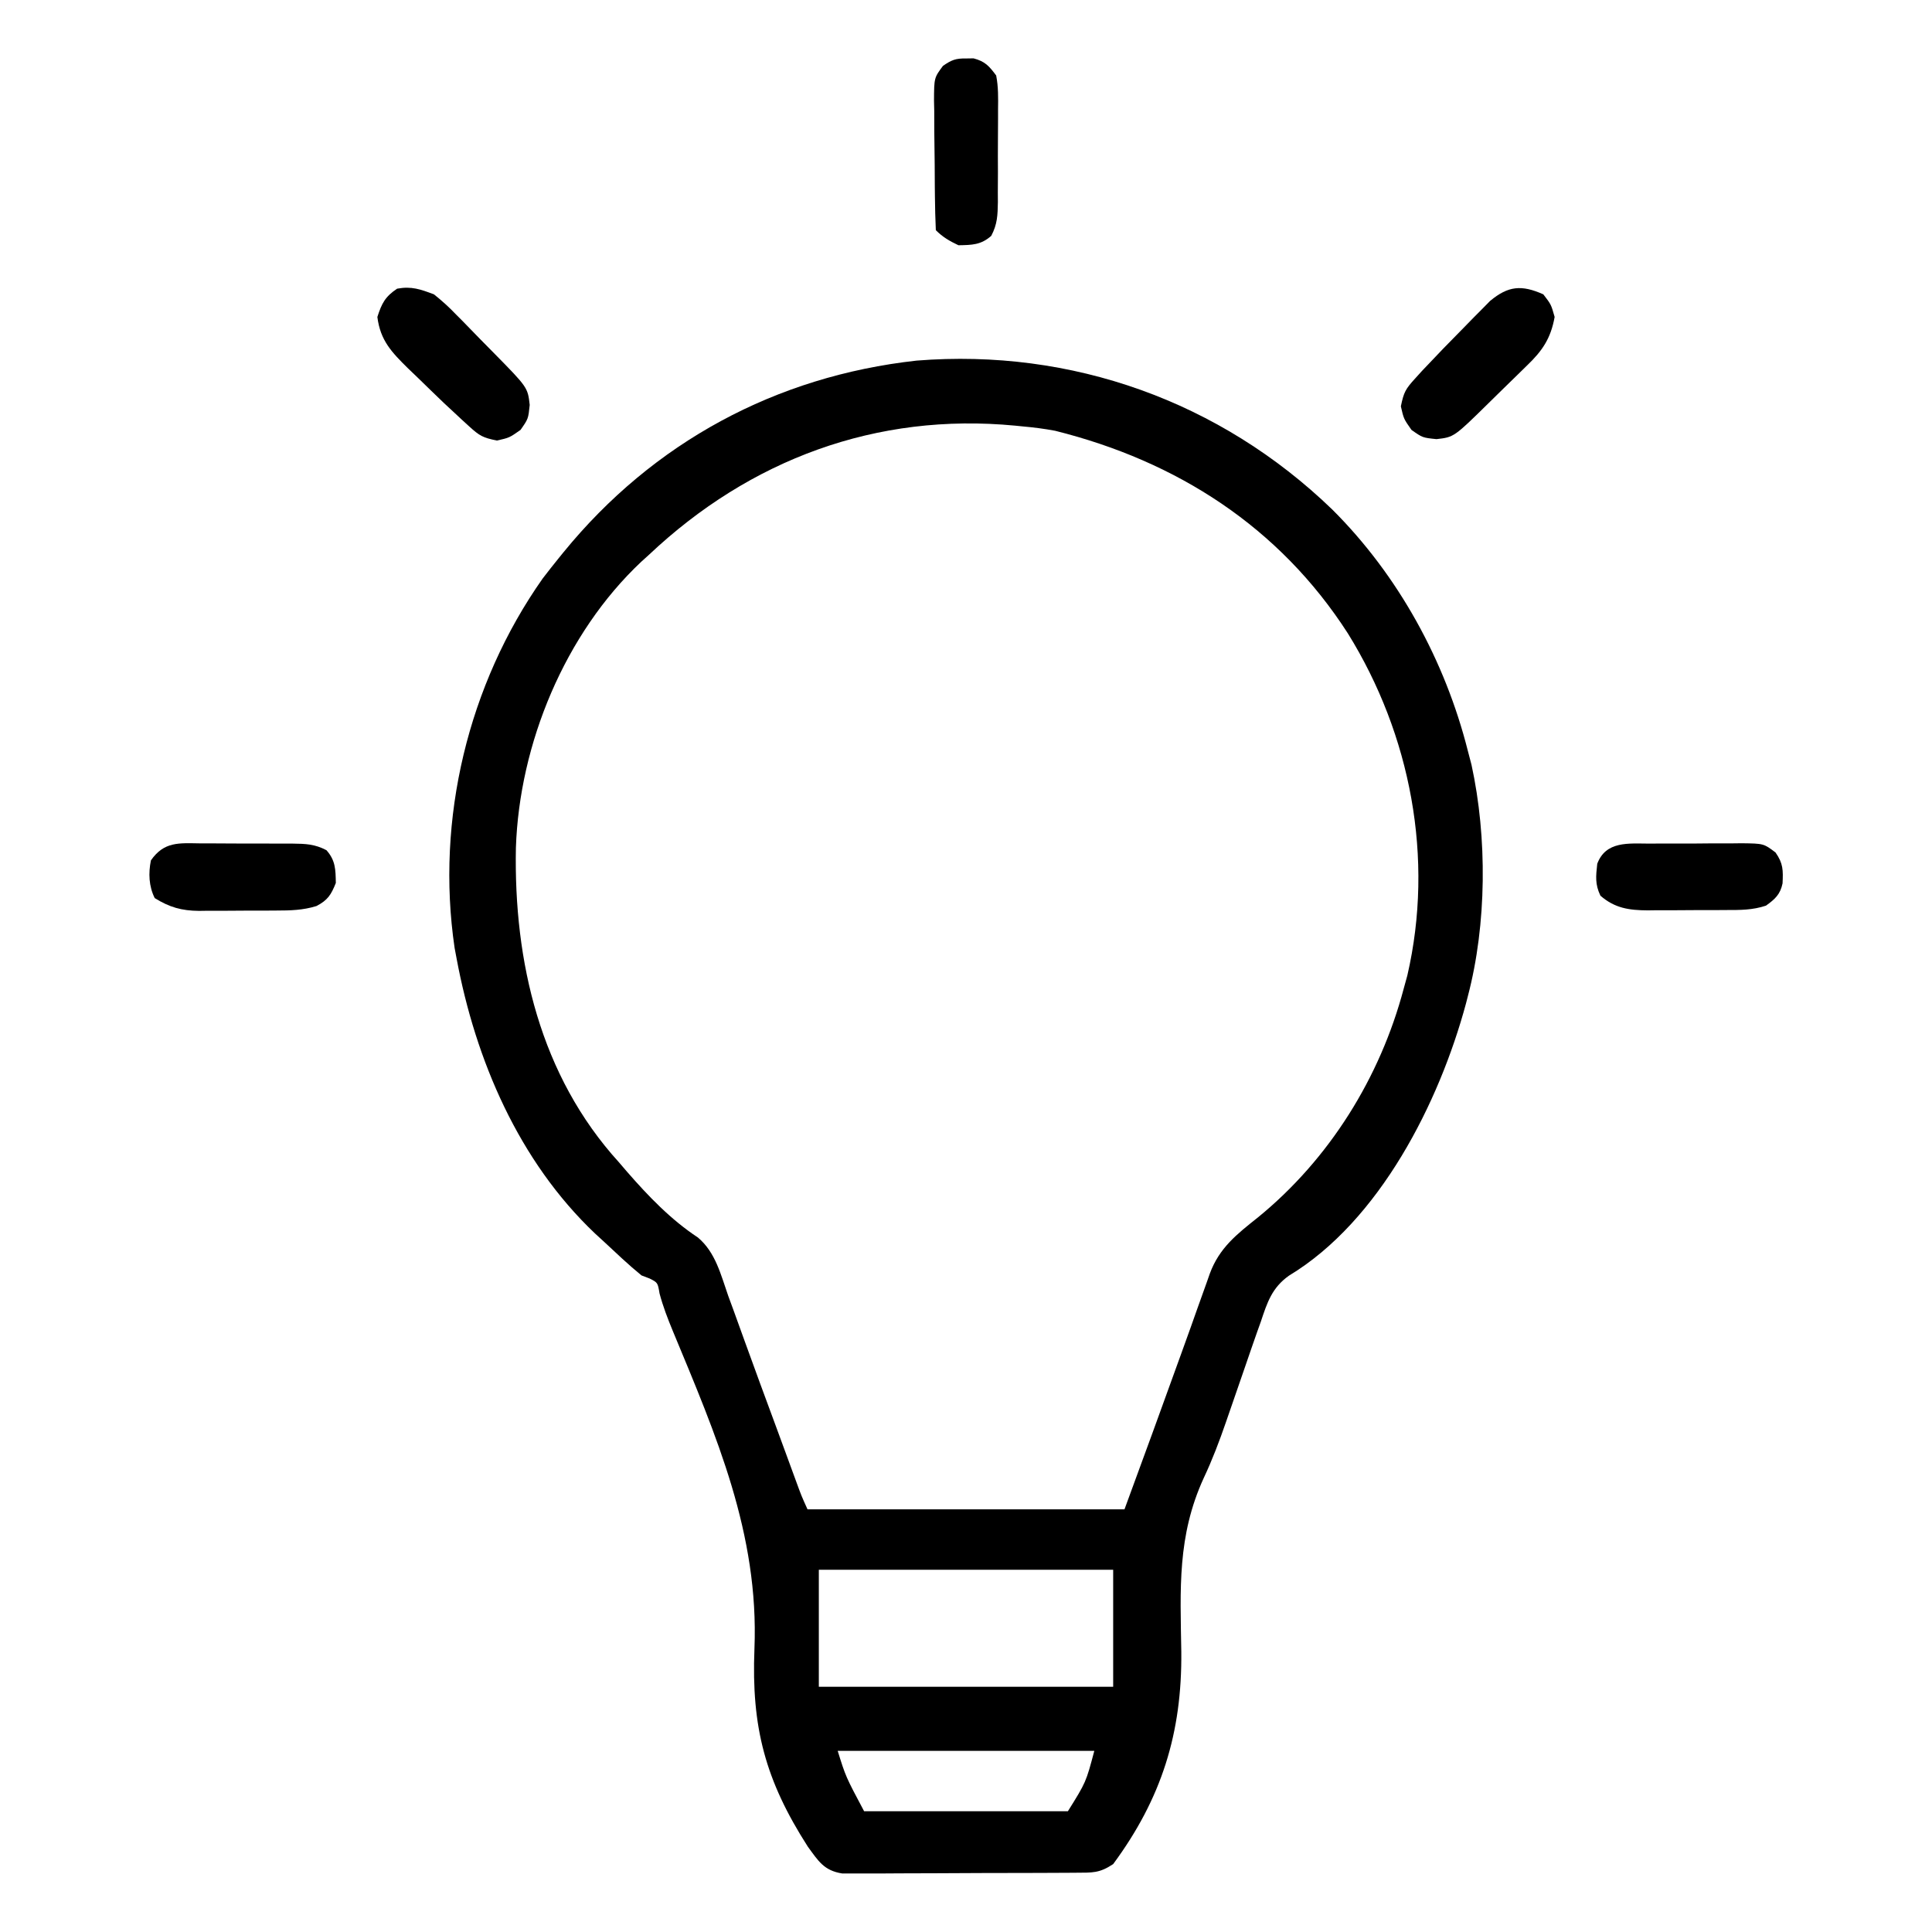
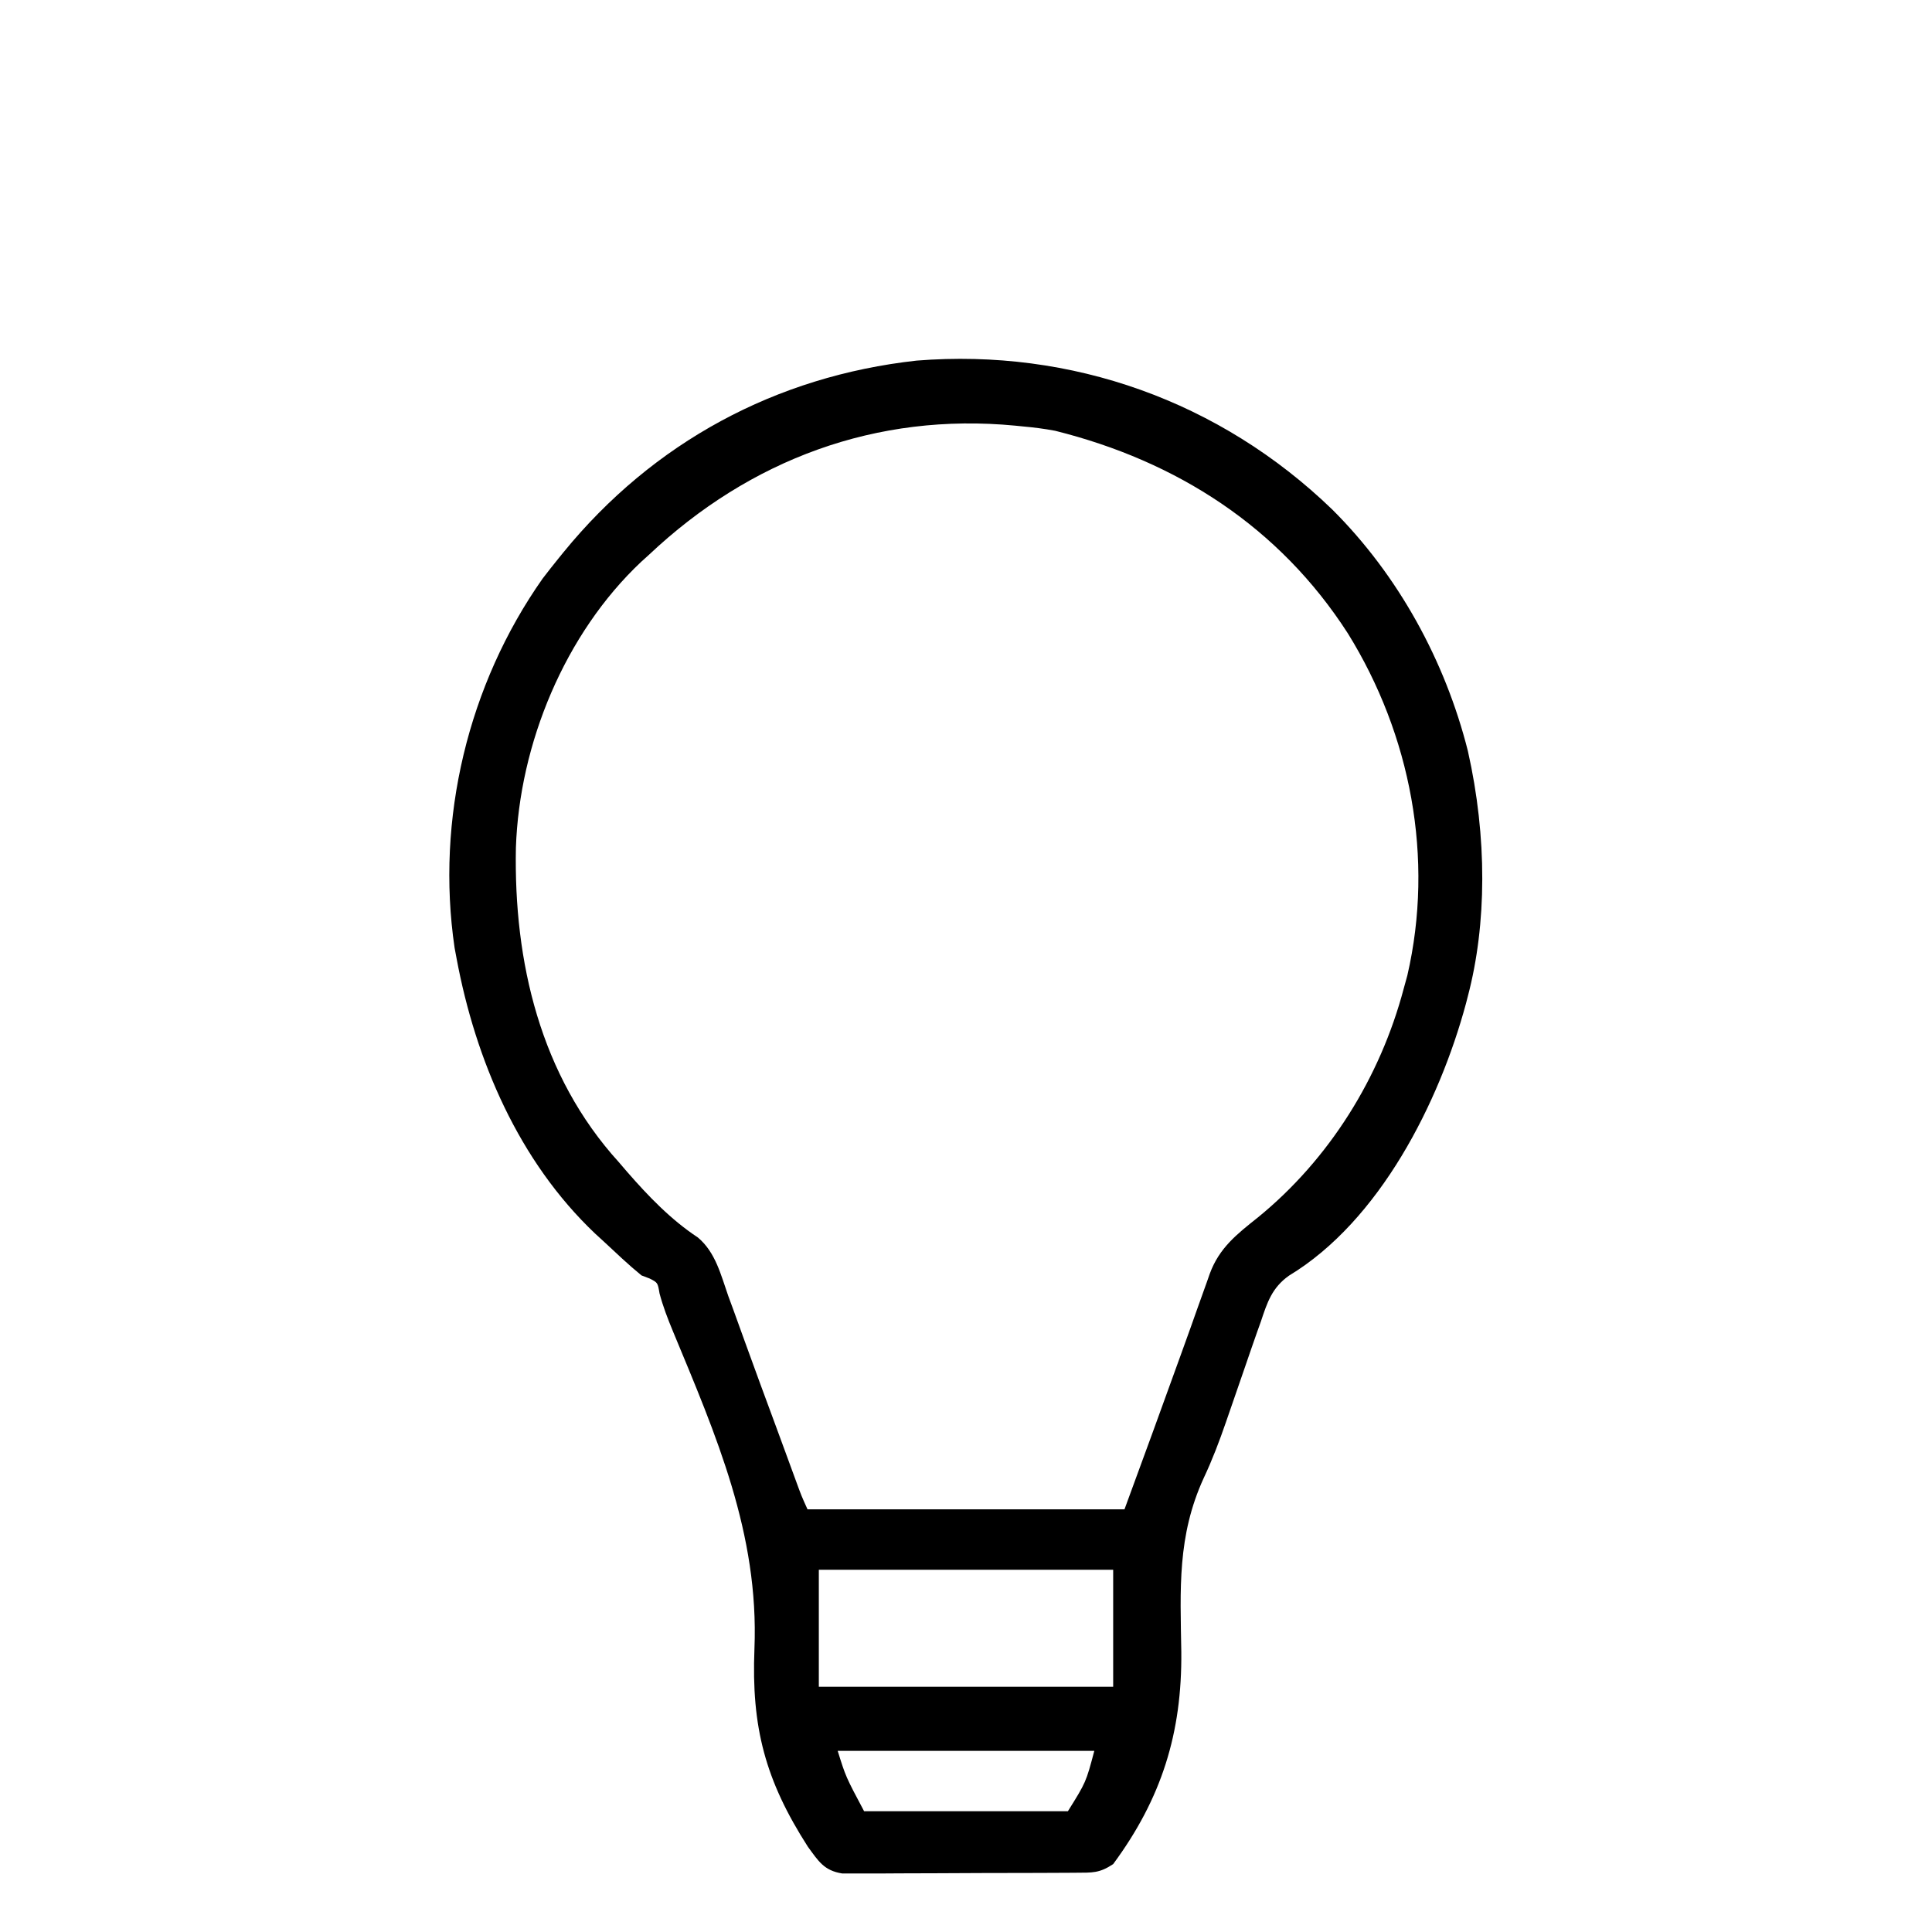
<svg xmlns="http://www.w3.org/2000/svg" width="34" height="34" viewBox="0 0 34 34" fill="none">
-   <path d="M23.444 8.965C24.607 10.122 25.432 11.629 25.832 13.215C25.853 13.296 25.874 13.376 25.896 13.459C26.175 14.737 26.165 16.267 25.832 17.531C25.821 17.575 25.809 17.618 25.798 17.663C25.329 19.401 24.281 21.485 22.683 22.45C22.385 22.662 22.301 22.92 22.189 23.258C22.167 23.318 22.146 23.377 22.124 23.439C22.055 23.633 21.989 23.828 21.922 24.022C21.852 24.225 21.782 24.428 21.712 24.63C21.666 24.763 21.62 24.896 21.574 25.029C21.458 25.365 21.335 25.69 21.183 26.012C20.716 27.032 20.771 27.965 20.789 29.068C20.803 30.497 20.443 31.649 19.59 32.805C19.346 32.967 19.225 32.955 18.933 32.957C18.887 32.957 18.841 32.958 18.793 32.958C18.64 32.959 18.488 32.96 18.335 32.96C18.228 32.96 18.122 32.961 18.016 32.961C17.793 32.962 17.57 32.962 17.348 32.962C17.062 32.962 16.777 32.964 16.491 32.966C16.272 32.968 16.052 32.968 15.833 32.968C15.727 32.968 15.622 32.969 15.517 32.97C15.37 32.971 15.223 32.971 15.075 32.97C14.95 32.97 14.95 32.97 14.822 32.97C14.5 32.92 14.402 32.751 14.217 32.499C13.469 31.333 13.221 30.399 13.277 29.015C13.358 26.991 12.604 25.264 11.842 23.427C11.751 23.207 11.668 22.993 11.607 22.763C11.575 22.572 11.575 22.572 11.433 22.5C11.362 22.473 11.362 22.473 11.289 22.445C11.058 22.257 10.843 22.051 10.625 21.848C10.55 21.779 10.55 21.779 10.472 21.708C9.13 20.435 8.369 18.657 8.035 16.867C8.024 16.805 8.012 16.744 8 16.68C7.667 14.418 8.237 12.046 9.55 10.181C9.641 10.062 9.734 9.944 9.828 9.828C9.858 9.791 9.888 9.755 9.918 9.717C11.495 7.785 13.653 6.62 16.131 6.346C18.86 6.128 21.474 7.063 23.444 8.965ZM11.422 9.762C11.377 9.802 11.332 9.843 11.286 9.885C9.94 11.15 9.14 13.092 9.079 14.919C9.04 16.922 9.506 18.93 10.891 20.453C10.938 20.509 10.986 20.564 11.036 20.622C11.409 21.05 11.806 21.464 12.282 21.778C12.593 22.039 12.686 22.436 12.816 22.806C12.847 22.89 12.877 22.973 12.908 23.056C12.975 23.239 13.04 23.421 13.106 23.604C13.287 24.107 13.473 24.608 13.658 25.109C13.721 25.279 13.783 25.448 13.845 25.618C13.874 25.698 13.874 25.698 13.904 25.779C13.941 25.879 13.977 25.979 14.014 26.079C14.104 26.325 14.104 26.325 14.211 26.562C16.052 26.562 17.893 26.562 19.789 26.562C20.289 25.2 20.289 25.2 20.783 23.835C20.898 23.514 20.898 23.514 20.954 23.36C20.992 23.254 21.03 23.147 21.067 23.041C21.124 22.881 21.181 22.721 21.239 22.561C21.256 22.514 21.272 22.467 21.289 22.418C21.457 21.96 21.766 21.72 22.138 21.424C23.393 20.4 24.288 18.965 24.703 17.398C24.724 17.322 24.745 17.245 24.767 17.166C25.243 15.103 24.826 12.931 23.721 11.148C22.515 9.273 20.711 8.116 18.569 7.581C18.378 7.545 18.19 7.521 17.996 7.504C17.954 7.5 17.911 7.495 17.868 7.491C15.425 7.256 13.2 8.085 11.422 9.762ZM14.41 27.625C14.41 28.304 14.41 28.984 14.41 29.684C16.119 29.684 17.829 29.684 19.59 29.684C19.59 29.004 19.59 28.325 19.59 27.625C17.881 27.625 16.171 27.625 14.41 27.625ZM14.742 30.812C14.883 31.266 14.883 31.266 15.207 31.875C16.39 31.875 17.574 31.875 18.793 31.875C19.112 31.364 19.112 31.364 19.258 30.812C17.768 30.812 16.278 30.812 14.742 30.812Z" fill="black" />
-   <path d="M27.16 5.18C27.297 5.358 27.297 5.358 27.359 5.578C27.291 5.957 27.142 6.175 26.87 6.435C26.835 6.469 26.8 6.504 26.764 6.539C26.653 6.649 26.541 6.757 26.43 6.865C26.355 6.939 26.279 7.013 26.204 7.087C25.588 7.693 25.588 7.693 25.28 7.728C25.035 7.703 25.035 7.703 24.84 7.566C24.703 7.371 24.703 7.371 24.653 7.151C24.704 6.9 24.737 6.845 24.901 6.664C24.943 6.618 24.985 6.572 25.028 6.524C25.273 6.263 25.522 6.006 25.774 5.752C25.826 5.699 25.878 5.645 25.932 5.59C25.983 5.539 26.033 5.488 26.086 5.435C26.131 5.389 26.177 5.343 26.223 5.296C26.544 5.029 26.778 5.01 27.16 5.18Z" fill="black" />
-   <path d="M7.637 5.18C7.781 5.296 7.902 5.404 8.028 5.537C8.063 5.571 8.098 5.606 8.133 5.642C8.242 5.753 8.35 5.865 8.459 5.977C8.533 6.052 8.607 6.127 8.681 6.202C9.287 6.818 9.287 6.818 9.322 7.126C9.297 7.371 9.297 7.371 9.16 7.566C8.965 7.703 8.965 7.703 8.745 7.753C8.494 7.702 8.439 7.669 8.258 7.505C8.212 7.463 8.165 7.421 8.118 7.377C8.068 7.331 8.019 7.286 7.969 7.238C7.918 7.191 7.868 7.144 7.816 7.096C7.658 6.945 7.502 6.793 7.346 6.641C7.293 6.59 7.239 6.539 7.184 6.486C6.892 6.198 6.693 5.993 6.641 5.578C6.718 5.338 6.779 5.22 6.989 5.08C7.243 5.034 7.396 5.09 7.637 5.18Z" fill="black" />
-   <path d="M29.02 14.846C29.078 14.846 29.136 14.846 29.195 14.845C29.317 14.845 29.44 14.845 29.562 14.845C29.749 14.846 29.936 14.844 30.124 14.842C30.242 14.842 30.361 14.842 30.48 14.842C30.564 14.841 30.564 14.841 30.65 14.84C31.038 14.845 31.038 14.845 31.246 15.002C31.382 15.195 31.381 15.316 31.37 15.546C31.33 15.74 31.237 15.824 31.078 15.938C30.841 16.017 30.624 16.015 30.377 16.015C30.304 16.015 30.304 16.015 30.229 16.016C30.125 16.016 30.021 16.016 29.918 16.016C29.759 16.016 29.601 16.018 29.443 16.019C29.342 16.019 29.241 16.019 29.14 16.019C29.093 16.02 29.046 16.02 28.998 16.021C28.668 16.019 28.418 15.983 28.165 15.763C28.068 15.56 28.085 15.42 28.109 15.201C28.26 14.798 28.658 14.845 29.02 14.846Z" fill="black" />
-   <path d="M3.52 14.842C3.578 14.842 3.636 14.842 3.695 14.842C3.818 14.842 3.94 14.843 4.062 14.844C4.249 14.846 4.436 14.845 4.624 14.845C4.743 14.845 4.862 14.845 4.981 14.846C5.064 14.846 5.064 14.846 5.15 14.846C5.381 14.849 5.538 14.854 5.745 14.962C5.905 15.143 5.906 15.302 5.91 15.539C5.827 15.747 5.768 15.841 5.569 15.945C5.333 16.018 5.111 16.024 4.867 16.024C4.794 16.024 4.794 16.024 4.719 16.025C4.617 16.025 4.514 16.025 4.411 16.025C4.255 16.025 4.099 16.026 3.943 16.028C3.843 16.028 3.742 16.028 3.642 16.028C3.596 16.029 3.55 16.029 3.502 16.03C3.195 16.027 2.984 15.967 2.723 15.805C2.619 15.597 2.61 15.366 2.656 15.141C2.888 14.808 3.148 14.837 3.52 14.842Z" fill="black" />
-   <path d="M17 1.029C17.044 1.029 17.088 1.028 17.133 1.027C17.336 1.081 17.405 1.16 17.531 1.328C17.57 1.527 17.567 1.723 17.564 1.926C17.564 1.984 17.564 2.042 17.564 2.101C17.564 2.224 17.564 2.346 17.562 2.468C17.56 2.656 17.561 2.843 17.562 3.03C17.561 3.149 17.561 3.268 17.56 3.387C17.56 3.443 17.561 3.499 17.561 3.556C17.557 3.787 17.553 3.944 17.444 4.151C17.263 4.311 17.104 4.312 16.867 4.316C16.709 4.241 16.592 4.174 16.469 4.051C16.46 3.853 16.455 3.656 16.453 3.458C16.453 3.398 16.452 3.339 16.451 3.277C16.45 3.15 16.45 3.024 16.449 2.897C16.448 2.703 16.445 2.51 16.442 2.316C16.442 2.193 16.441 2.07 16.441 1.947C16.439 1.889 16.438 1.831 16.437 1.772C16.439 1.369 16.439 1.369 16.595 1.159C16.746 1.055 16.819 1.026 17 1.029Z" fill="black" />
+   <path d="M23.444 8.965C24.607 10.122 25.432 11.629 25.832 13.215C26.175 14.737 26.165 16.267 25.832 17.531C25.821 17.575 25.809 17.618 25.798 17.663C25.329 19.401 24.281 21.485 22.683 22.45C22.385 22.662 22.301 22.92 22.189 23.258C22.167 23.318 22.146 23.377 22.124 23.439C22.055 23.633 21.989 23.828 21.922 24.022C21.852 24.225 21.782 24.428 21.712 24.63C21.666 24.763 21.62 24.896 21.574 25.029C21.458 25.365 21.335 25.69 21.183 26.012C20.716 27.032 20.771 27.965 20.789 29.068C20.803 30.497 20.443 31.649 19.59 32.805C19.346 32.967 19.225 32.955 18.933 32.957C18.887 32.957 18.841 32.958 18.793 32.958C18.64 32.959 18.488 32.96 18.335 32.96C18.228 32.96 18.122 32.961 18.016 32.961C17.793 32.962 17.57 32.962 17.348 32.962C17.062 32.962 16.777 32.964 16.491 32.966C16.272 32.968 16.052 32.968 15.833 32.968C15.727 32.968 15.622 32.969 15.517 32.97C15.37 32.971 15.223 32.971 15.075 32.97C14.95 32.97 14.95 32.97 14.822 32.97C14.5 32.92 14.402 32.751 14.217 32.499C13.469 31.333 13.221 30.399 13.277 29.015C13.358 26.991 12.604 25.264 11.842 23.427C11.751 23.207 11.668 22.993 11.607 22.763C11.575 22.572 11.575 22.572 11.433 22.5C11.362 22.473 11.362 22.473 11.289 22.445C11.058 22.257 10.843 22.051 10.625 21.848C10.55 21.779 10.55 21.779 10.472 21.708C9.13 20.435 8.369 18.657 8.035 16.867C8.024 16.805 8.012 16.744 8 16.68C7.667 14.418 8.237 12.046 9.55 10.181C9.641 10.062 9.734 9.944 9.828 9.828C9.858 9.791 9.888 9.755 9.918 9.717C11.495 7.785 13.653 6.62 16.131 6.346C18.86 6.128 21.474 7.063 23.444 8.965ZM11.422 9.762C11.377 9.802 11.332 9.843 11.286 9.885C9.94 11.15 9.14 13.092 9.079 14.919C9.04 16.922 9.506 18.93 10.891 20.453C10.938 20.509 10.986 20.564 11.036 20.622C11.409 21.05 11.806 21.464 12.282 21.778C12.593 22.039 12.686 22.436 12.816 22.806C12.847 22.89 12.877 22.973 12.908 23.056C12.975 23.239 13.04 23.421 13.106 23.604C13.287 24.107 13.473 24.608 13.658 25.109C13.721 25.279 13.783 25.448 13.845 25.618C13.874 25.698 13.874 25.698 13.904 25.779C13.941 25.879 13.977 25.979 14.014 26.079C14.104 26.325 14.104 26.325 14.211 26.562C16.052 26.562 17.893 26.562 19.789 26.562C20.289 25.2 20.289 25.2 20.783 23.835C20.898 23.514 20.898 23.514 20.954 23.36C20.992 23.254 21.03 23.147 21.067 23.041C21.124 22.881 21.181 22.721 21.239 22.561C21.256 22.514 21.272 22.467 21.289 22.418C21.457 21.96 21.766 21.72 22.138 21.424C23.393 20.4 24.288 18.965 24.703 17.398C24.724 17.322 24.745 17.245 24.767 17.166C25.243 15.103 24.826 12.931 23.721 11.148C22.515 9.273 20.711 8.116 18.569 7.581C18.378 7.545 18.19 7.521 17.996 7.504C17.954 7.5 17.911 7.495 17.868 7.491C15.425 7.256 13.2 8.085 11.422 9.762ZM14.41 27.625C14.41 28.304 14.41 28.984 14.41 29.684C16.119 29.684 17.829 29.684 19.59 29.684C19.59 29.004 19.59 28.325 19.59 27.625C17.881 27.625 16.171 27.625 14.41 27.625ZM14.742 30.812C14.883 31.266 14.883 31.266 15.207 31.875C16.39 31.875 17.574 31.875 18.793 31.875C19.112 31.364 19.112 31.364 19.258 30.812C17.768 30.812 16.278 30.812 14.742 30.812Z" fill="black" />
</svg>